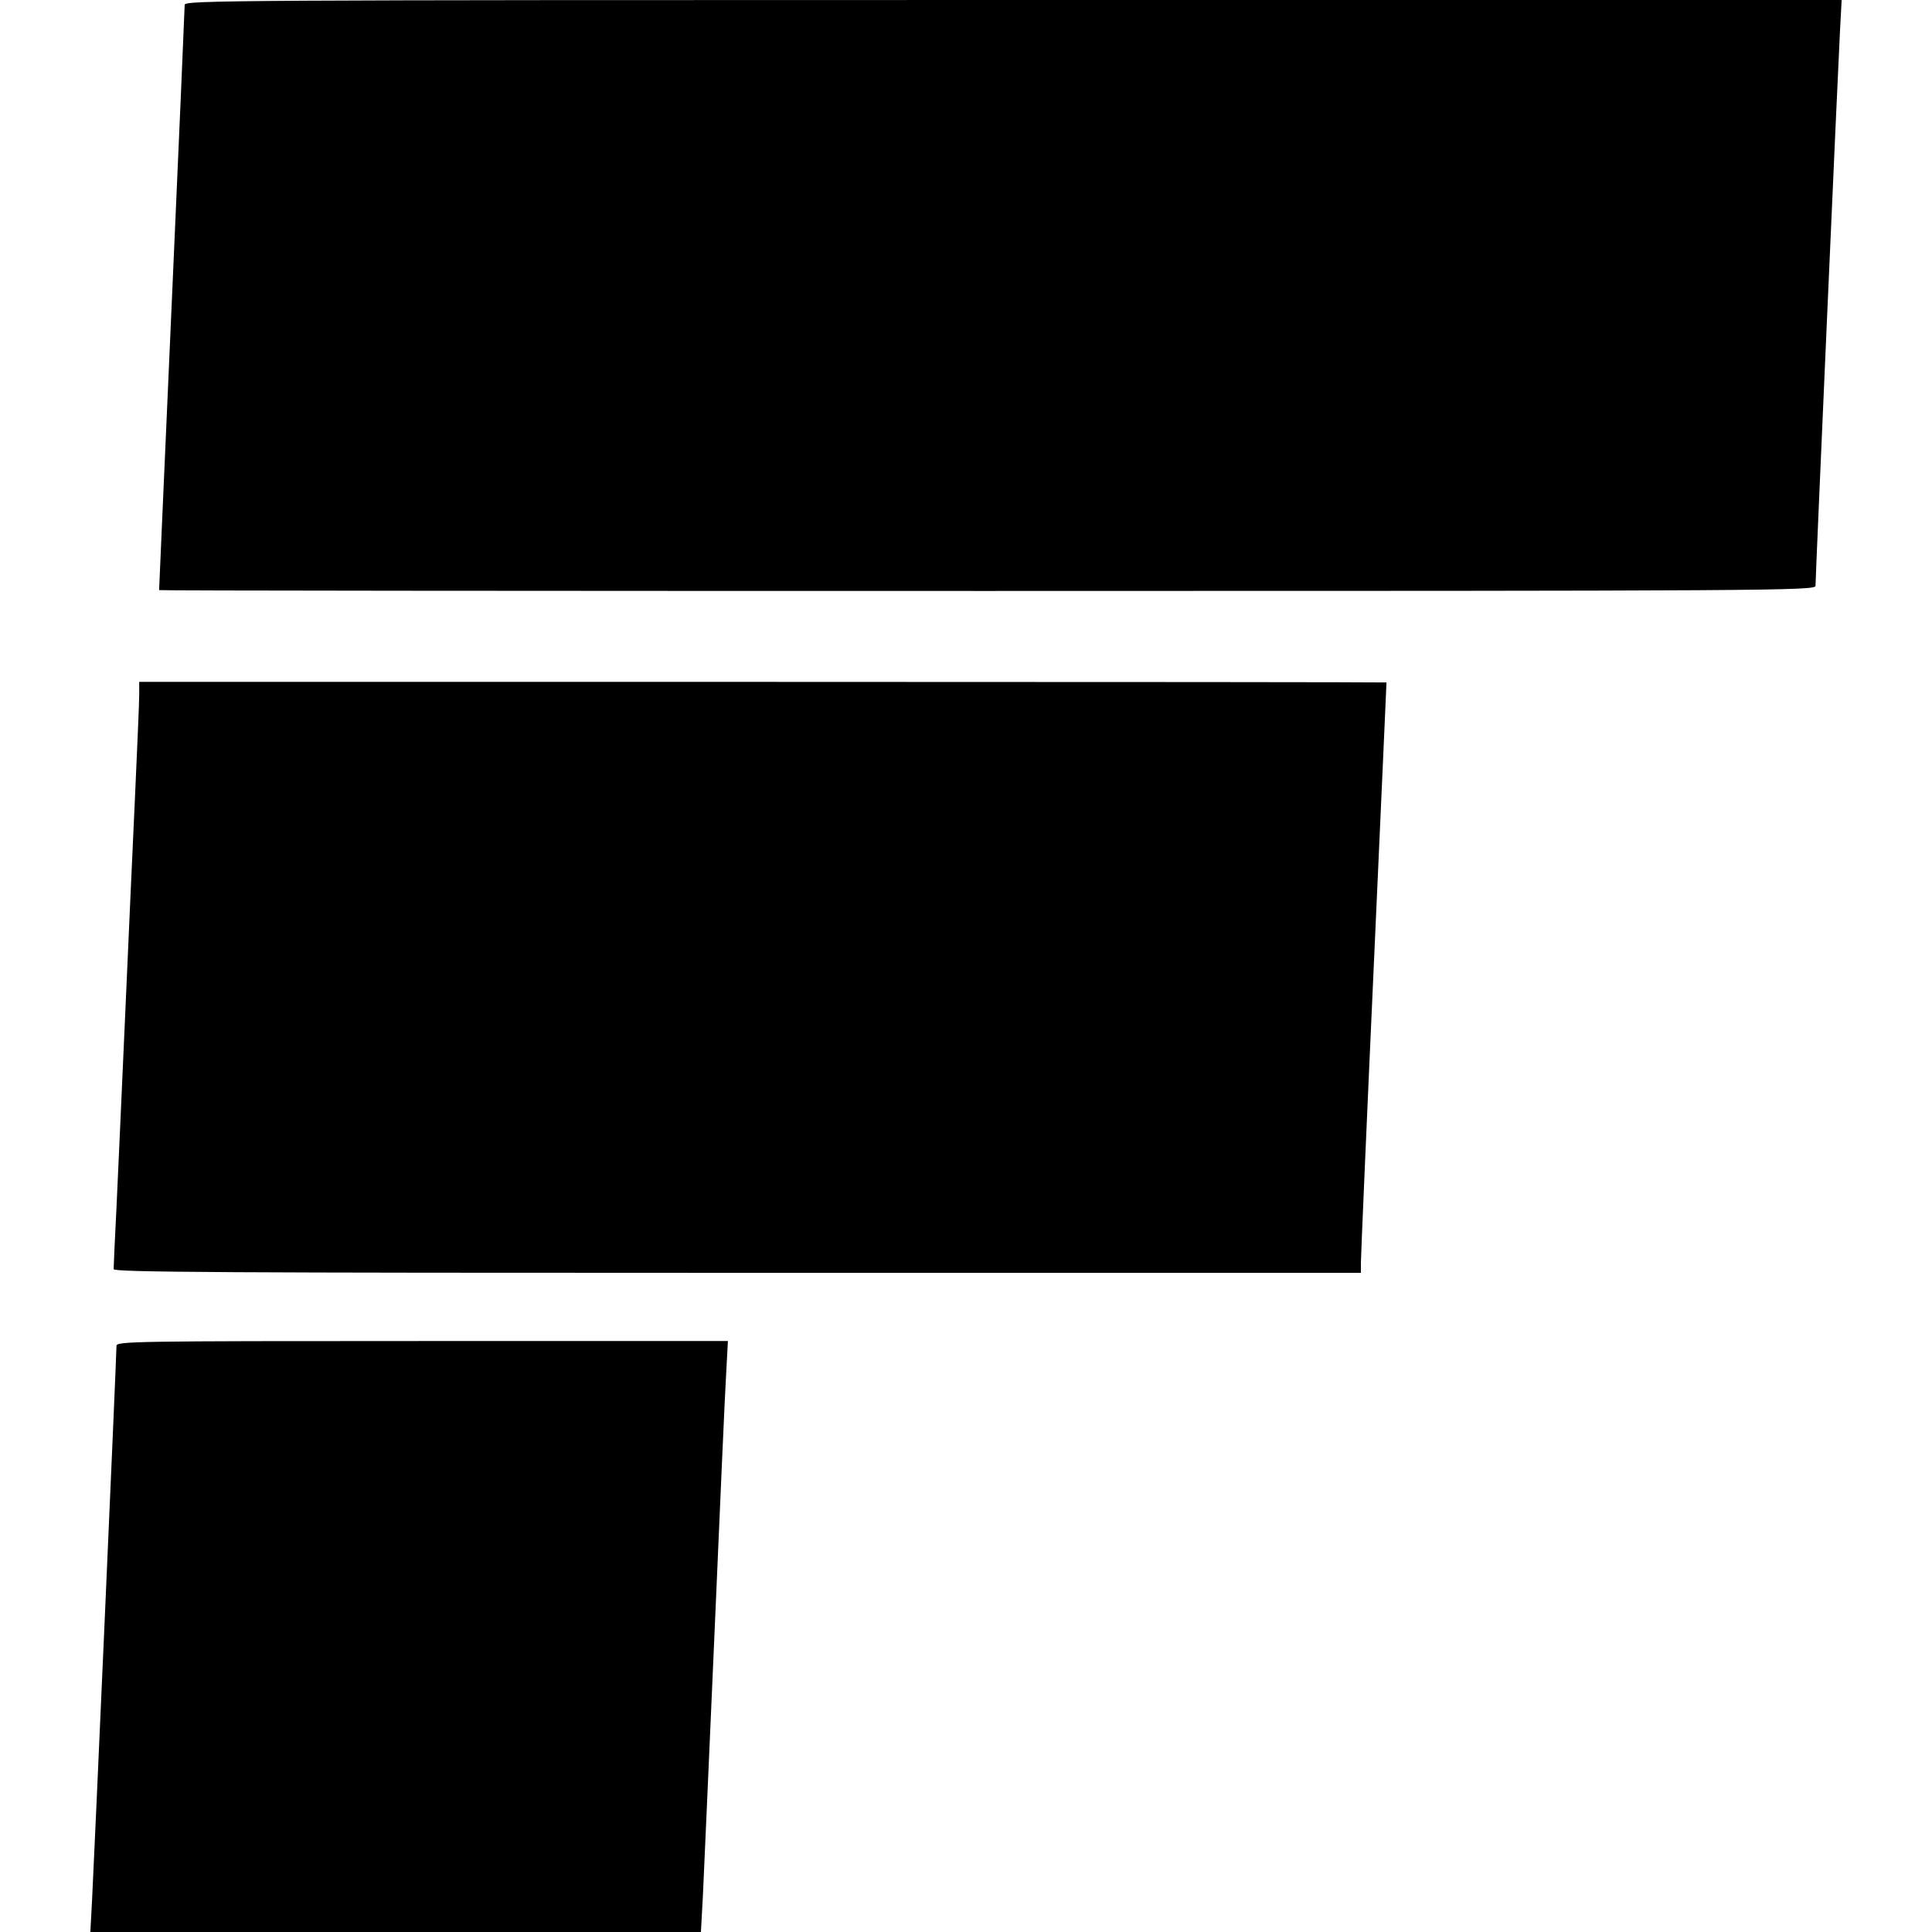
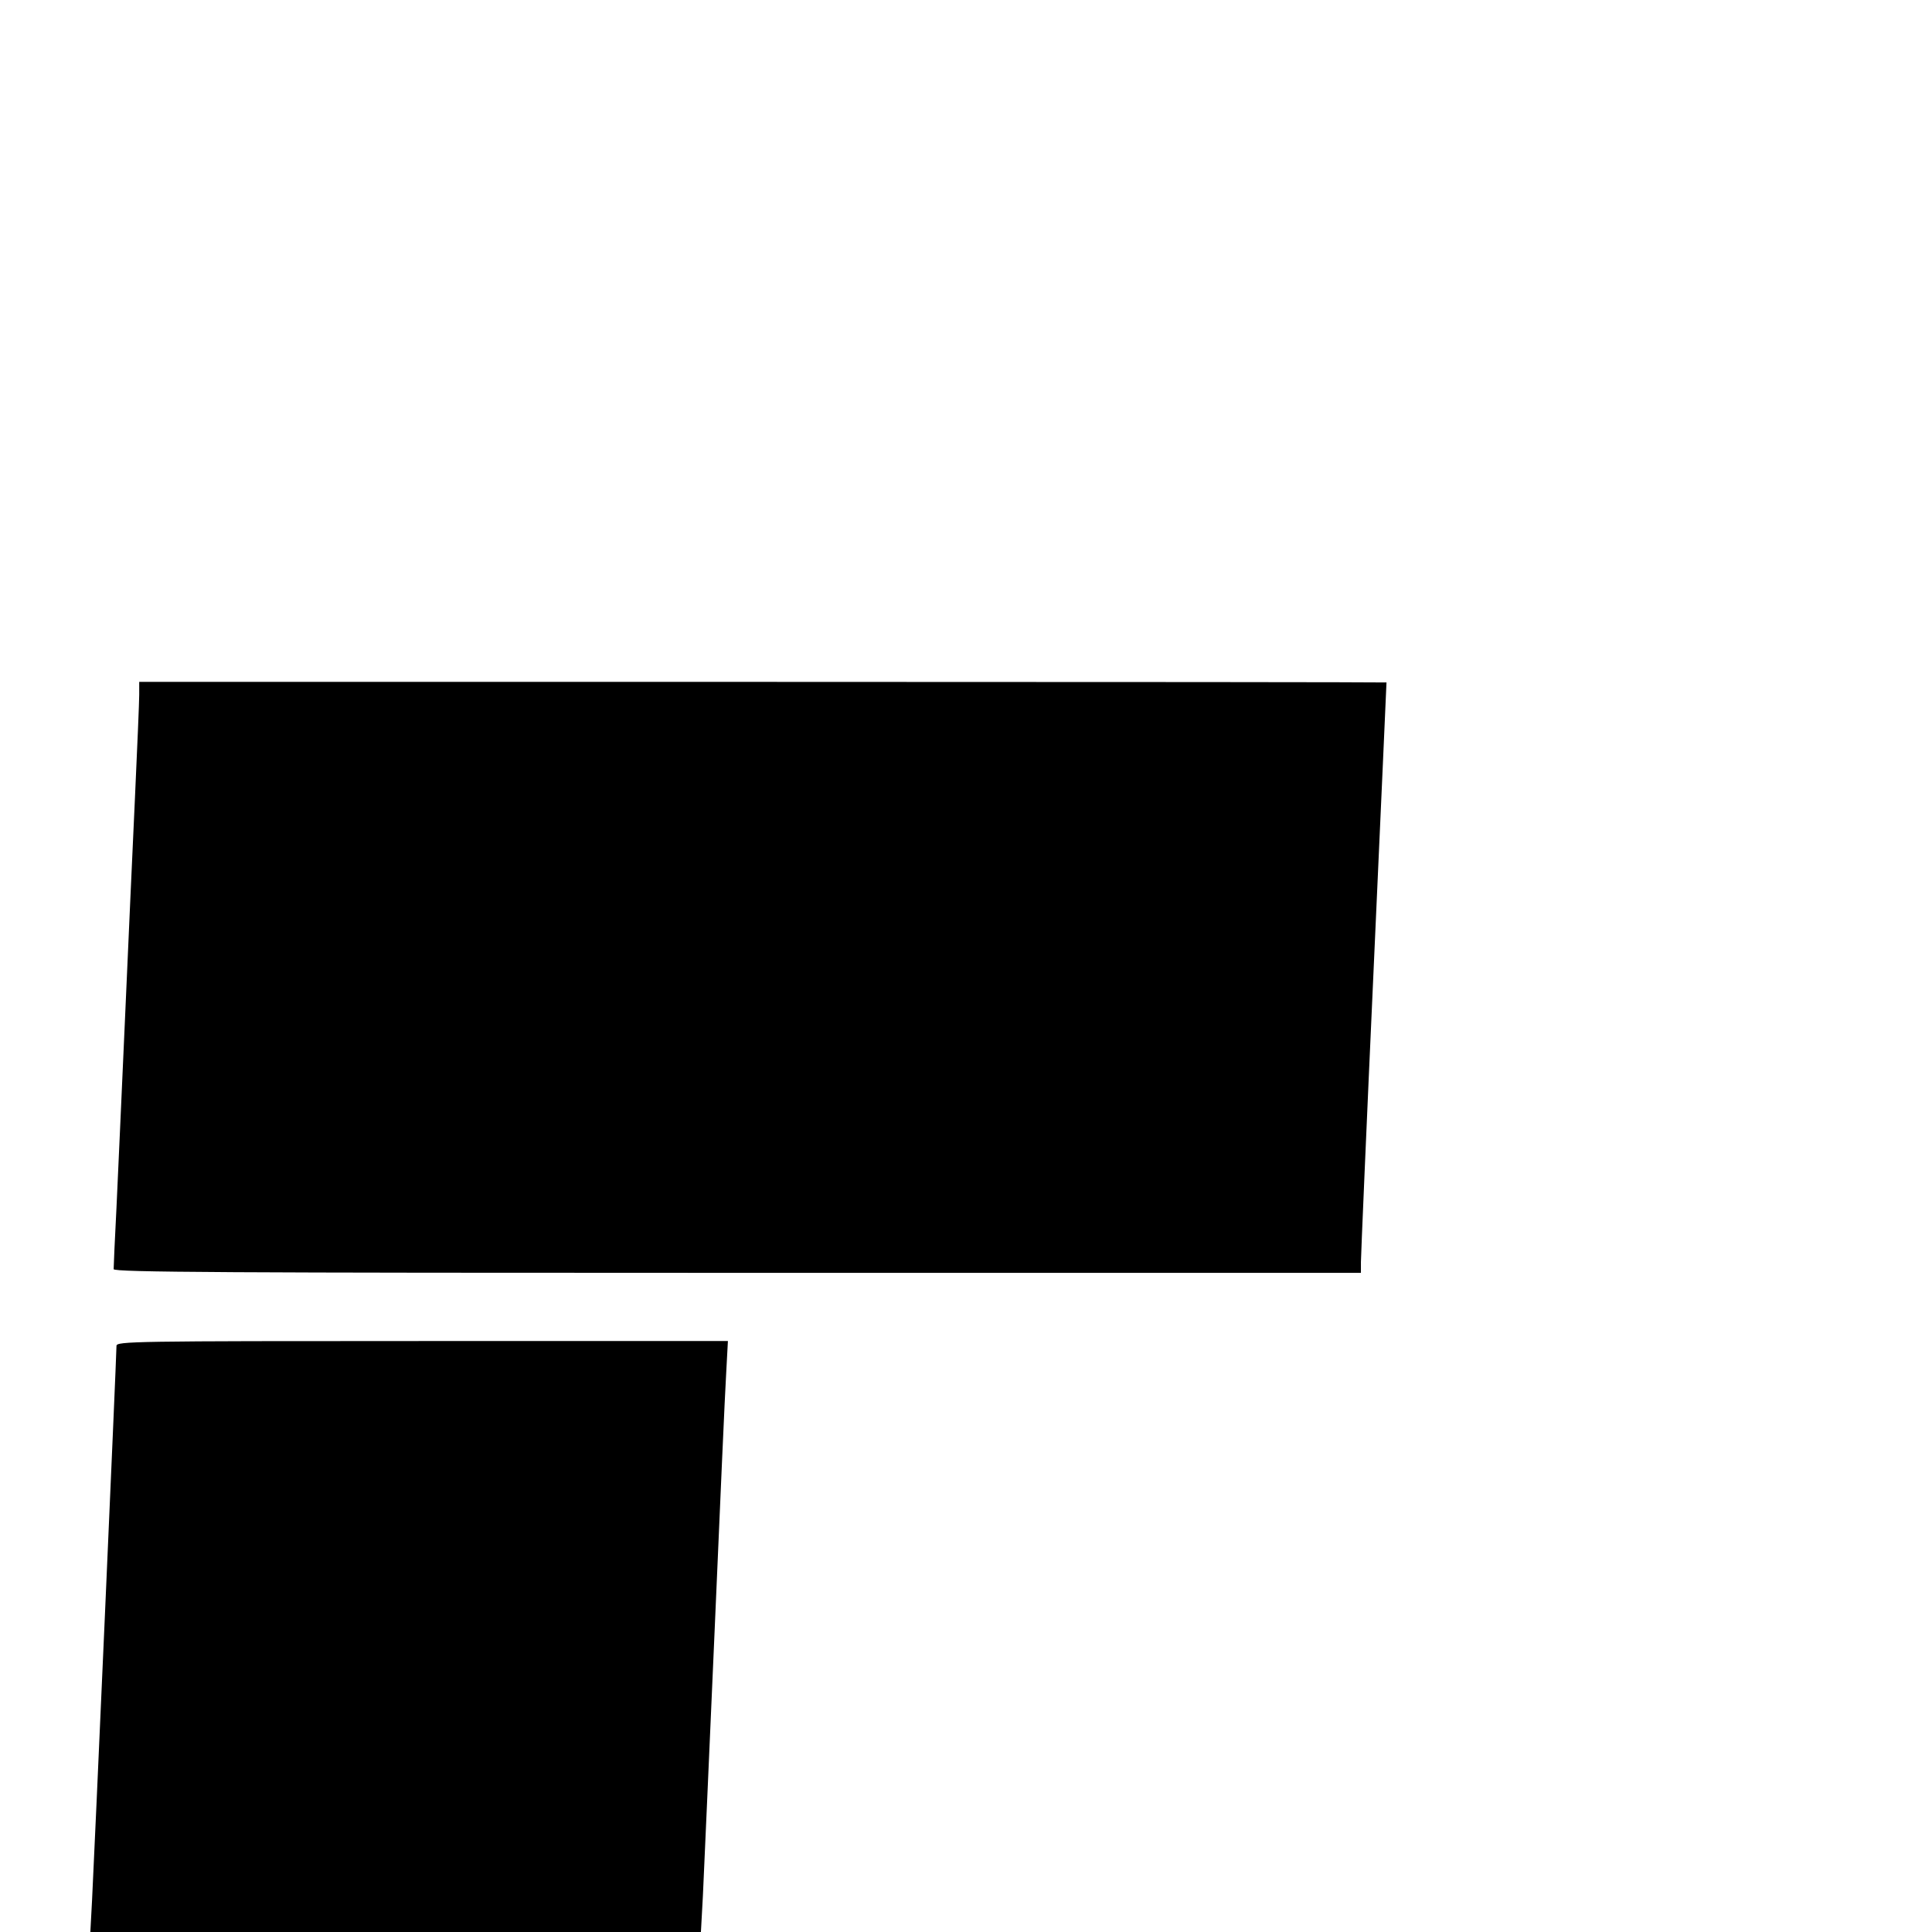
<svg xmlns="http://www.w3.org/2000/svg" version="1.0" width="680pt" height="680pt" viewBox="0 0 680 680" preserveAspectRatio="xMidYMid meet">
  <g transform="translate(0,680) scale(0.1,-0.1)" fill="#000000" stroke="none">
-     <path d="M650 6783 c0 -10 -20 -477 -45 -1038 -25 -561 -45 -1021 -45 -1022 0 -2 1312 -3 2915 -3 2770 0 2915 1 2915 18 0 35 80 1841 86 1950 l6 112 -2916 0 c-2770 0 -2916 -1 -2916 -17z" />
    <path d="M490 4355 c0 -25 -7 -188 -15 -363 -8 -174 -24 -524 -35 -777 -11 -253 -25 -552 -30 -665 -6 -112 -10 -210 -10 -217 0 -11 404 -13 2195 -13 l2195 0 0 38 c0 20 20 487 45 1037 25 550 45 1001 45 1003 0 1 -988 2 -2195 2 l-2195 0 0 -45z" />
    <path d="M410 2063 c0 -36 -80 -1842 -86 -1951 l-6 -112 1074 0 1075 0 7 128 c3 70 22 487 41 927 19 440 37 851 41 913 l6 112 -1076 0 c-1018 0 -1076 -1 -1076 -17z" />
  </g>
</svg>